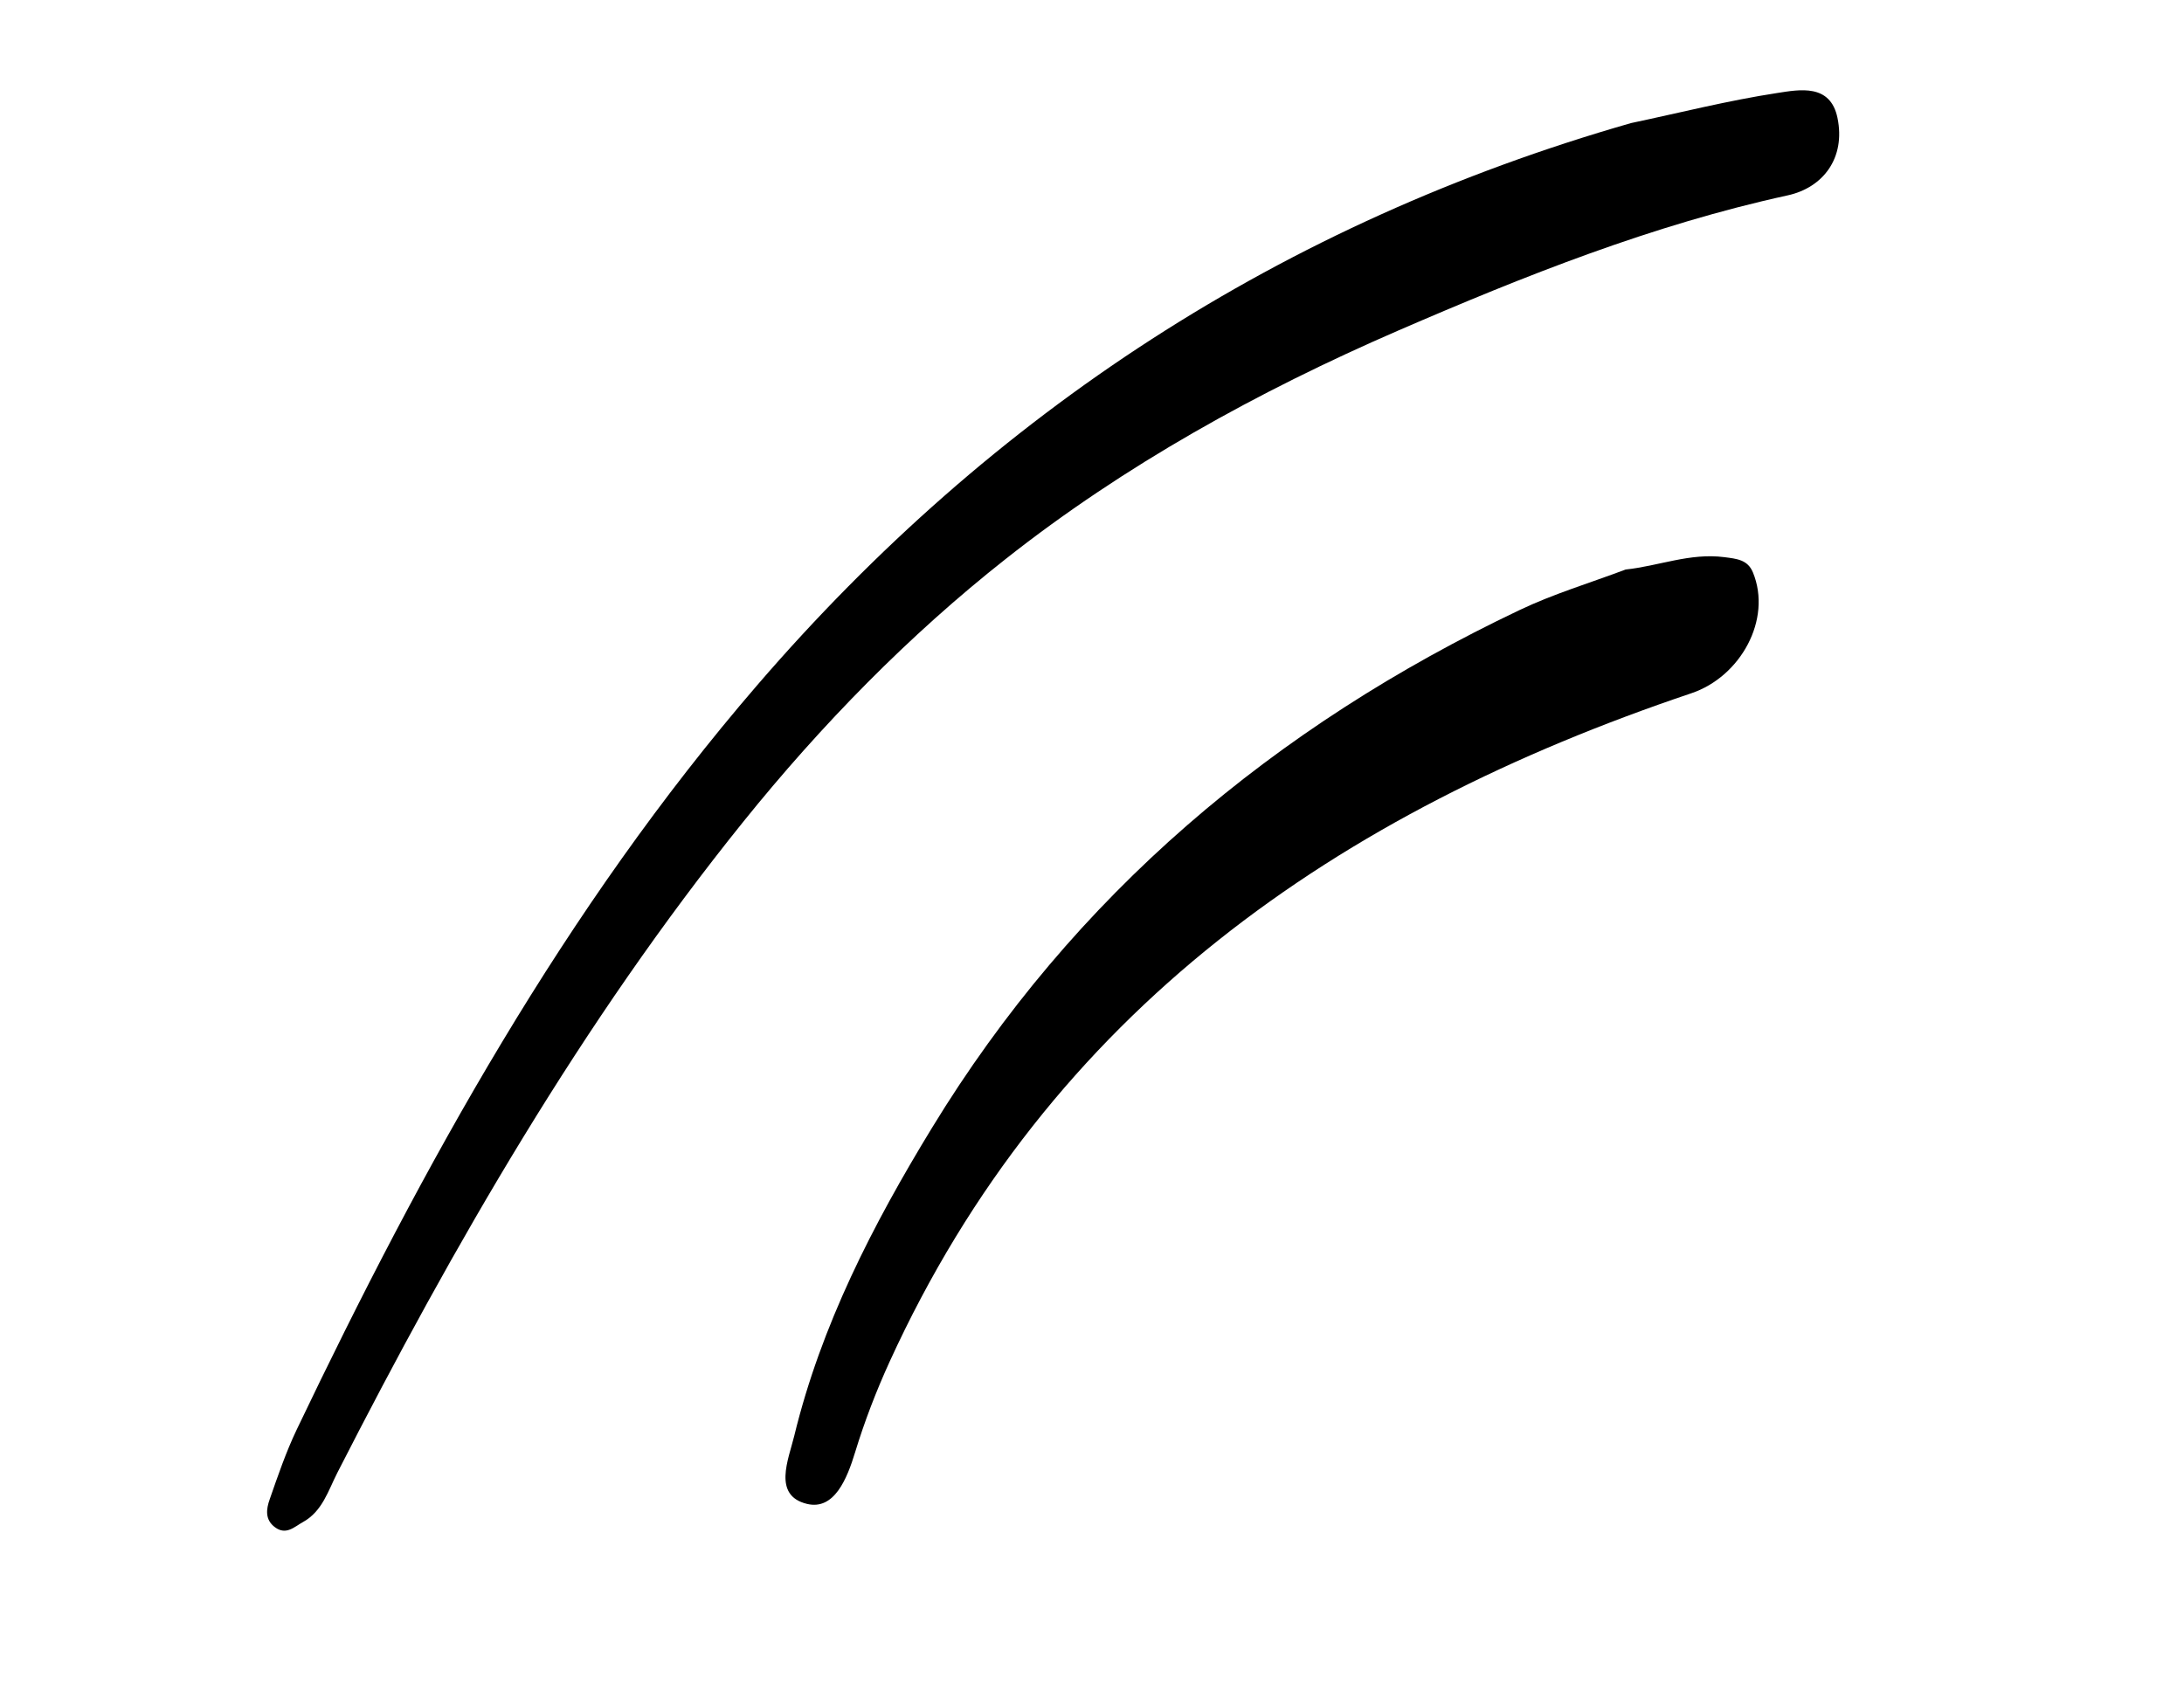
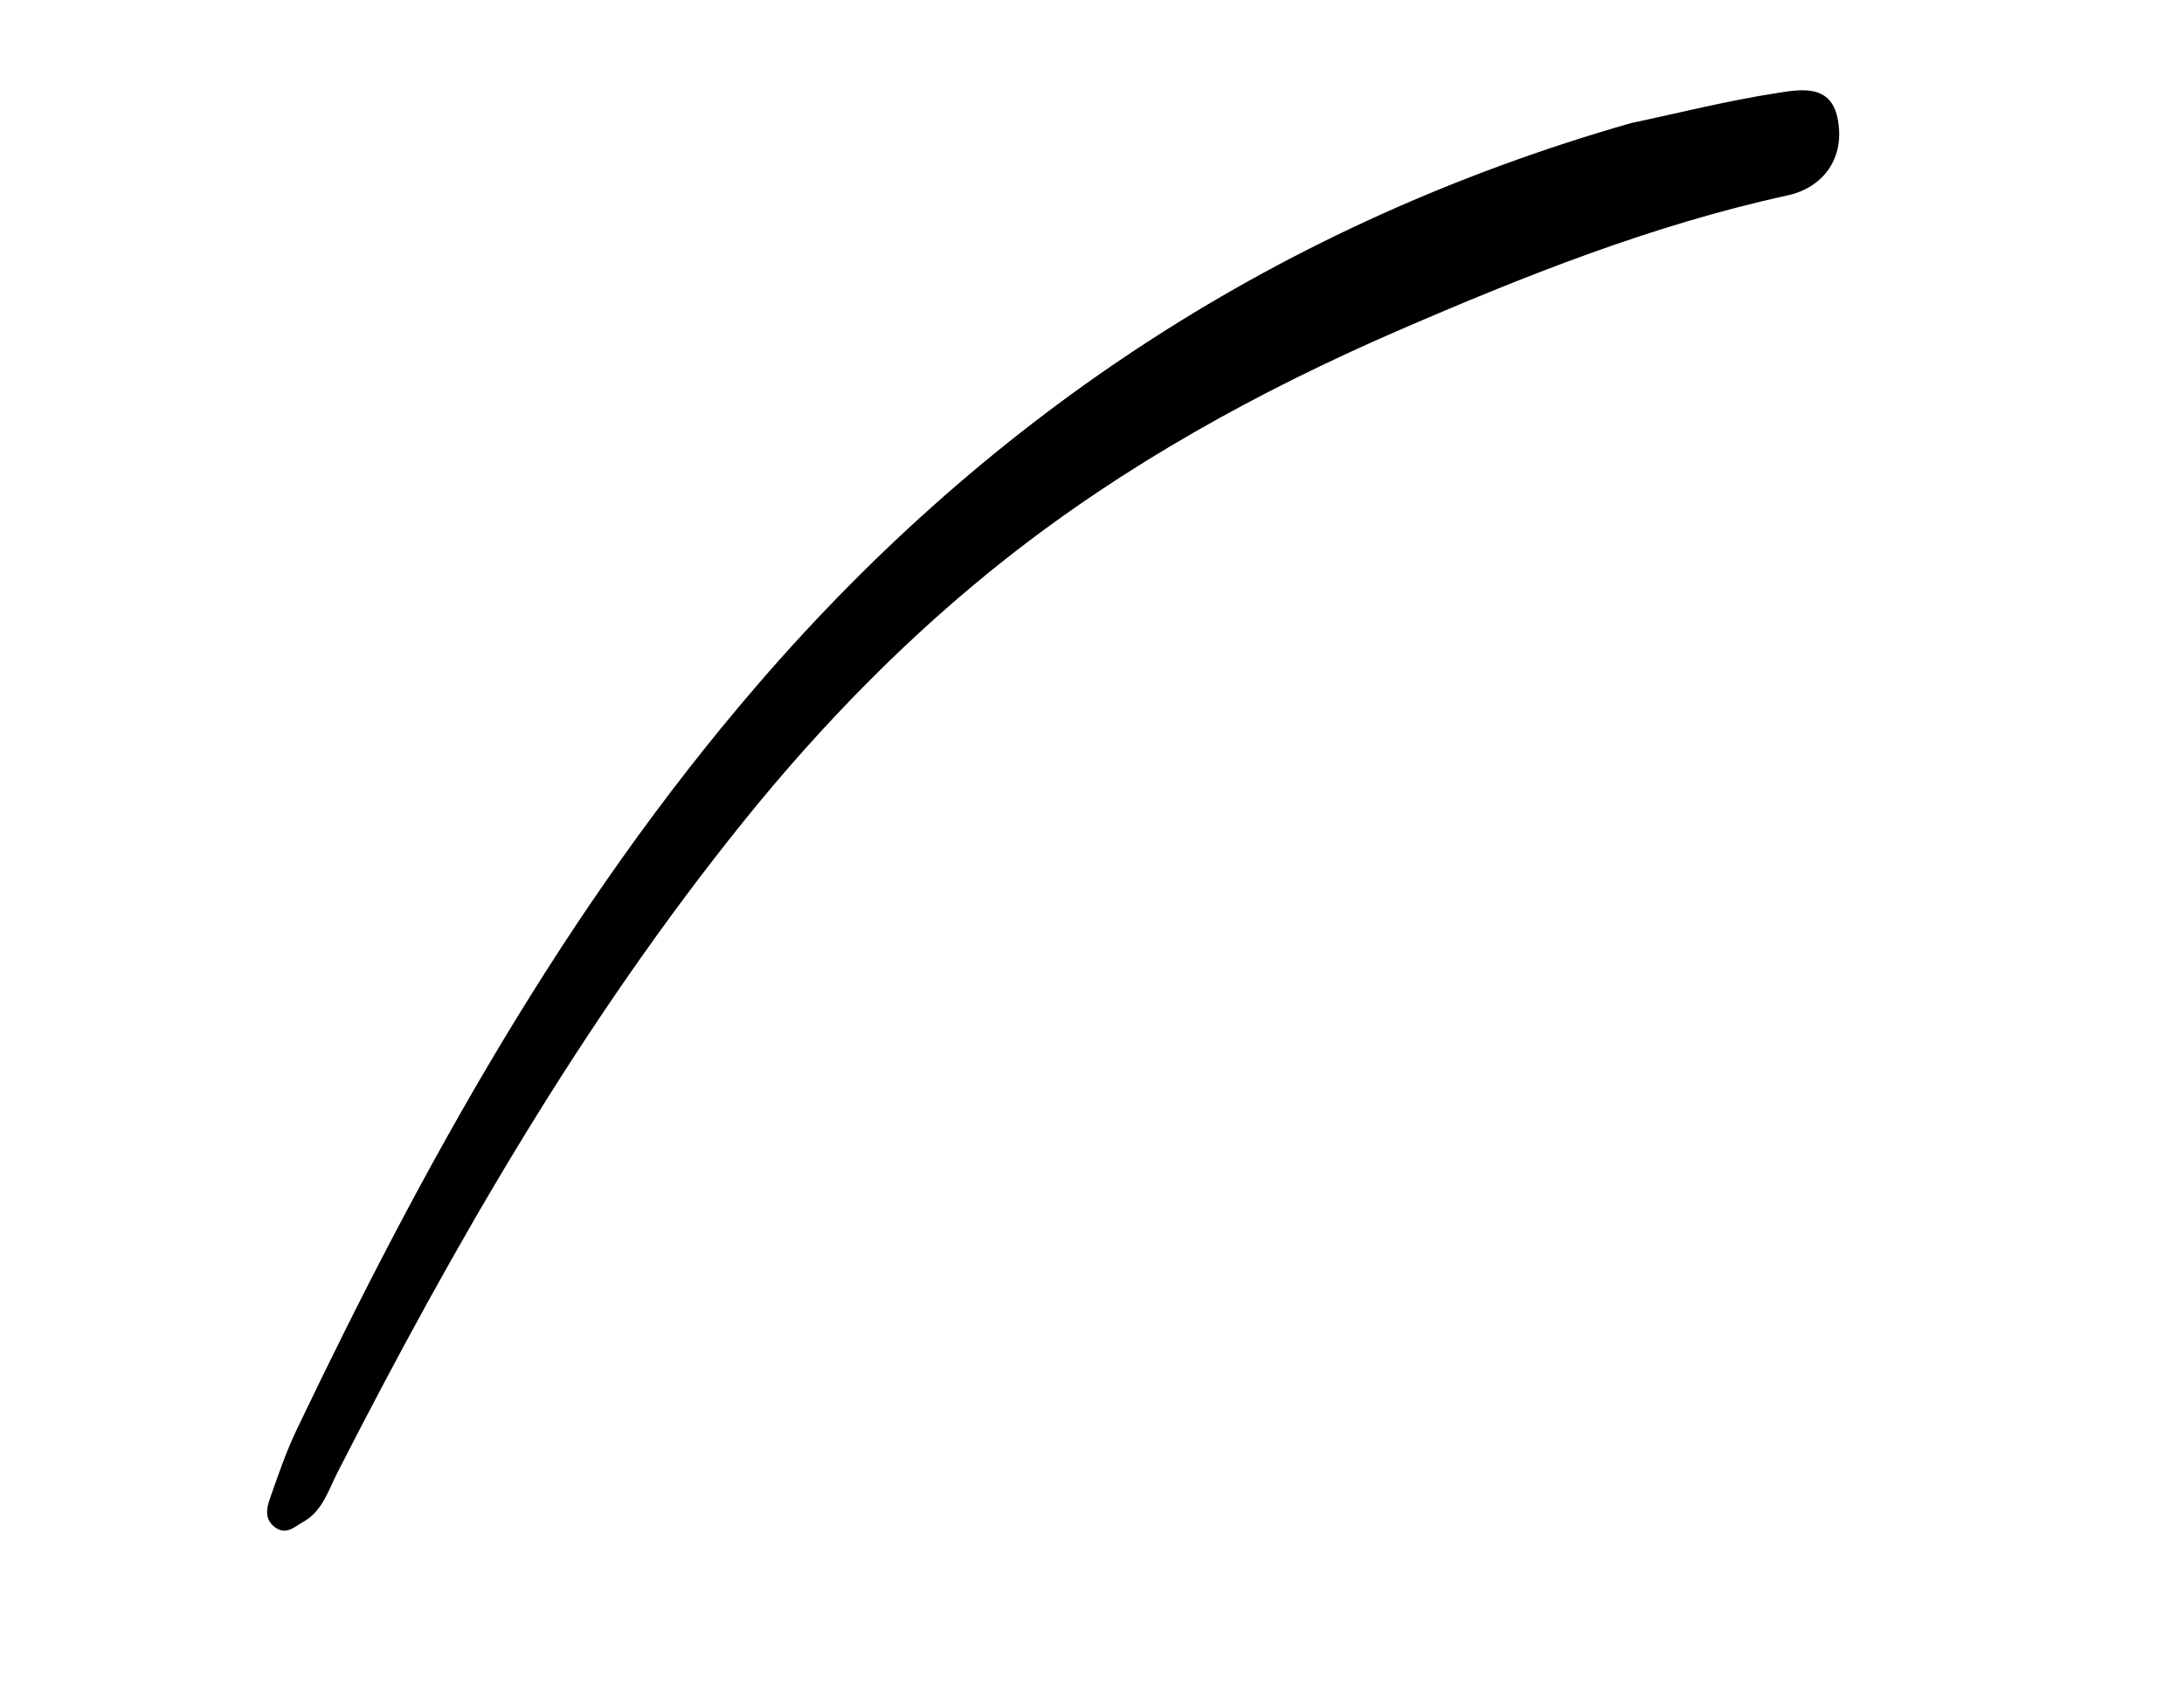
<svg xmlns="http://www.w3.org/2000/svg" width="27" height="21" viewBox="0 0 27 21" fill="none">
  <path fill-rule="evenodd" clip-rule="evenodd" d="M20.163 1.522C20.765 1.395 21.363 1.243 21.971 1.15C22.248 1.107 22.628 1.033 22.716 1.457C22.819 1.955 22.537 2.321 22.099 2.416C20.429 2.781 18.851 3.409 17.286 4.087C15.552 4.839 13.896 5.756 12.431 6.913C11.24 7.852 10.155 8.96 9.187 10.163C7.19 12.644 5.615 15.383 4.172 18.207C4.058 18.43 3.986 18.687 3.745 18.82C3.641 18.877 3.538 18.986 3.401 18.885C3.272 18.791 3.292 18.657 3.334 18.539C3.435 18.249 3.535 17.956 3.667 17.679C5.232 14.404 6.977 11.239 9.361 8.472C12.274 5.091 15.861 2.755 20.163 1.522Z" fill="black" />
-   <path fill-rule="evenodd" clip-rule="evenodd" d="M20.097 7.042C20.505 6.999 20.893 6.834 21.317 6.889C21.471 6.909 21.606 6.92 21.671 7.078C21.91 7.66 21.517 8.368 20.909 8.572C16.537 10.044 12.979 12.5 10.997 16.839C10.832 17.201 10.688 17.575 10.572 17.955C10.472 18.284 10.314 18.677 9.976 18.595C9.548 18.491 9.749 18.043 9.819 17.754C10.152 16.384 10.79 15.145 11.519 13.95C13.278 11.064 15.753 8.986 18.784 7.544C19.205 7.343 19.657 7.208 20.097 7.042Z" fill="black" />
</svg>